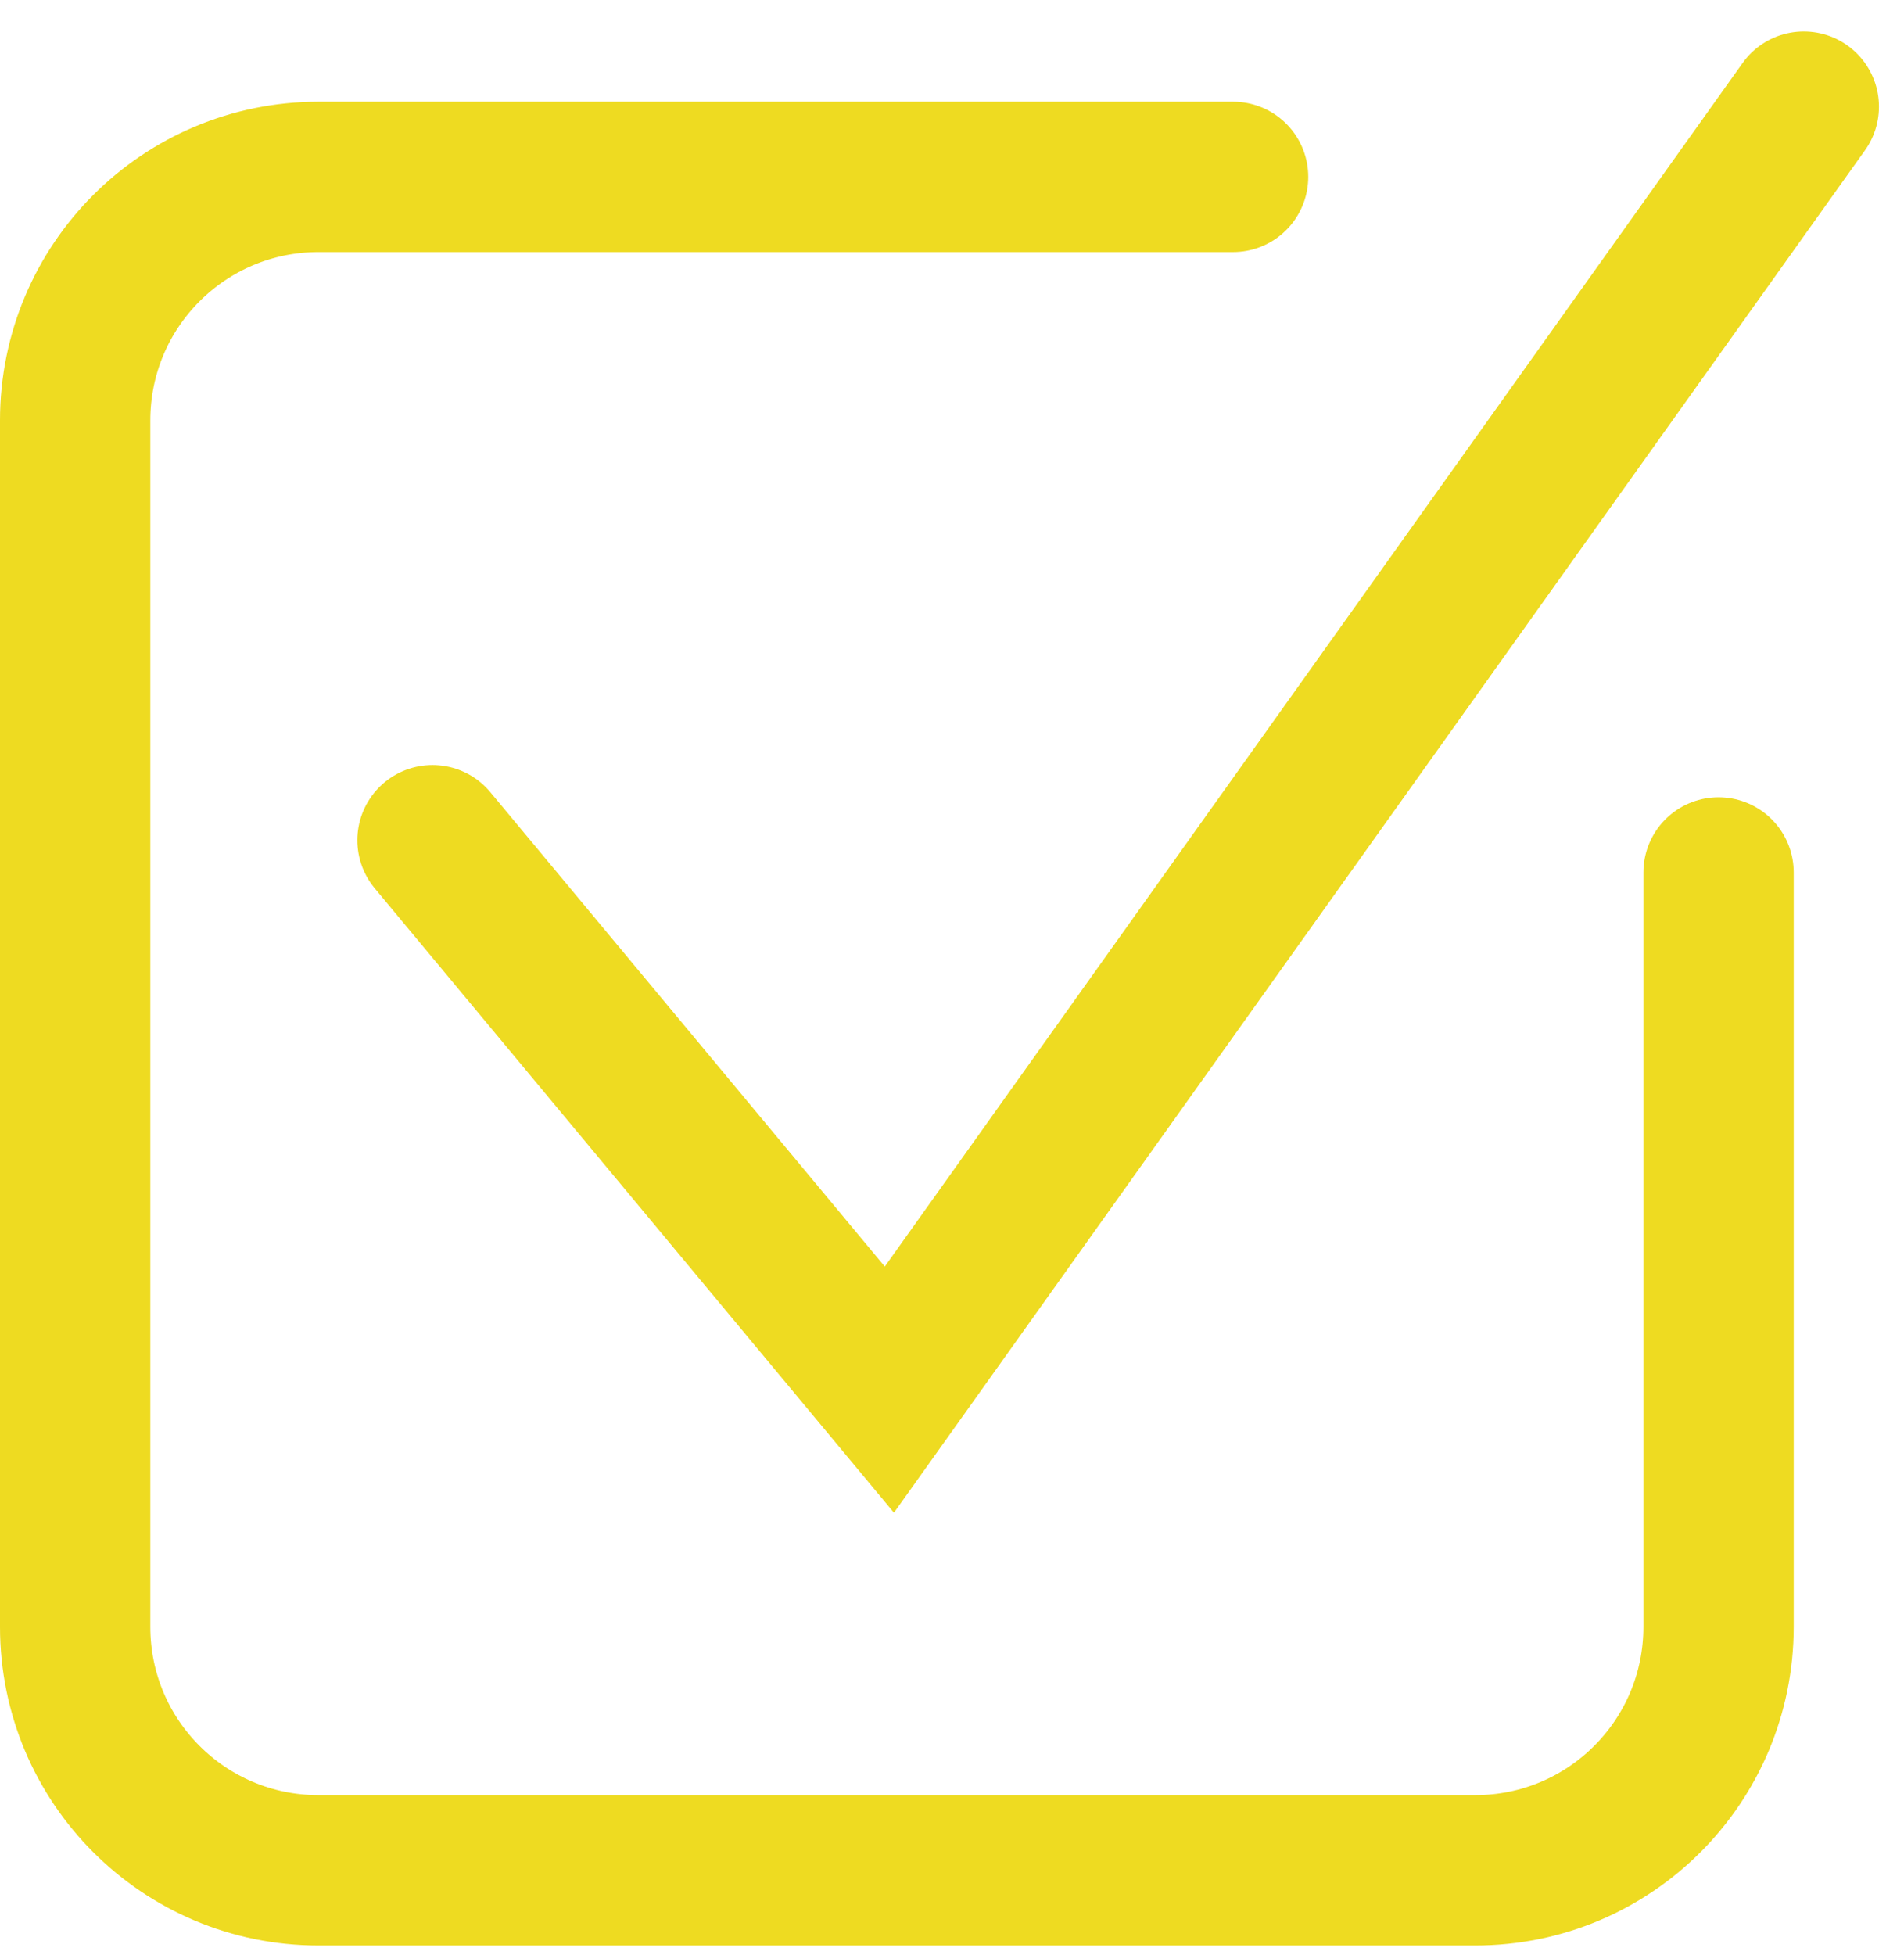
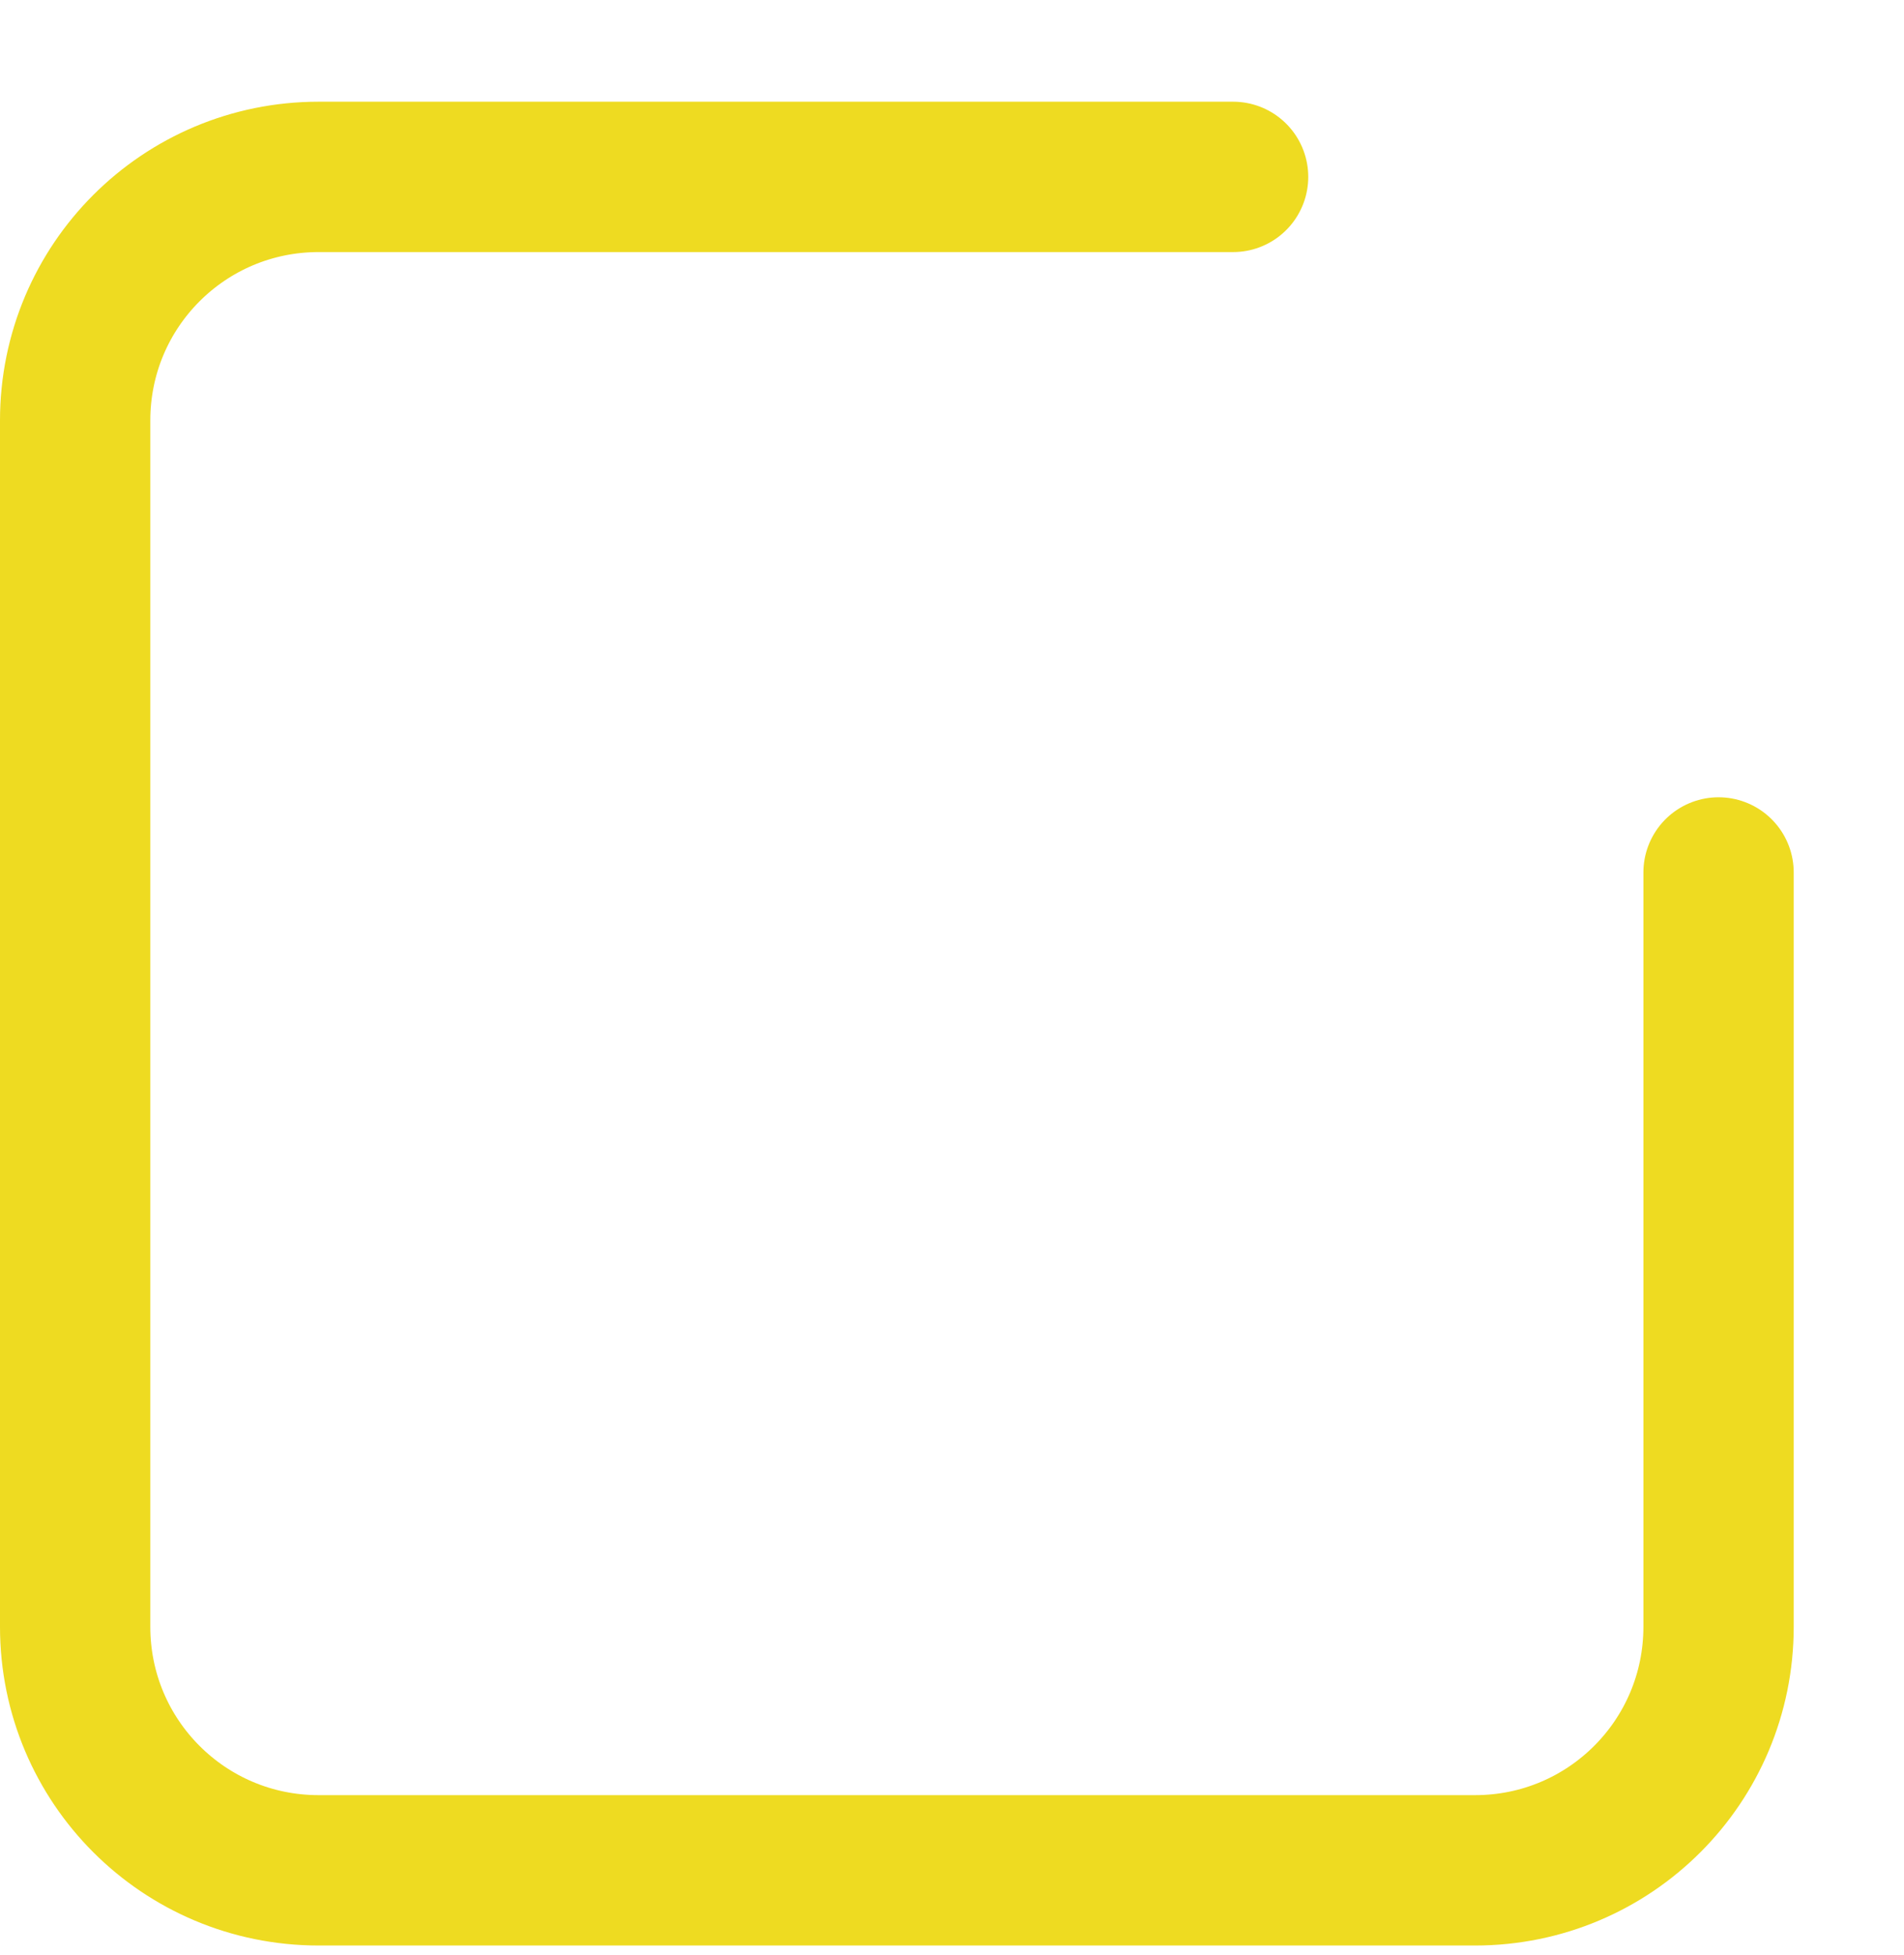
<svg xmlns="http://www.w3.org/2000/svg" width="38" height="39" viewBox="0 0 38 39" fill="none">
-   <path d="M8.632 16.763L17.75 27.724L36 2.128" stroke="#EEDB21" stroke-width="3" stroke-linecap="round" />
  <path d="M24.61 3.529H6.359C3.672 3.529 1.5 5.701 1.5 8.388V32.455C1.5 35.142 3.672 37.314 6.359 37.314H29.44C32.127 37.314 34.299 35.142 34.299 32.455V17.406" stroke="#EEDB21" stroke-width="3" stroke-linecap="round" />
</svg>